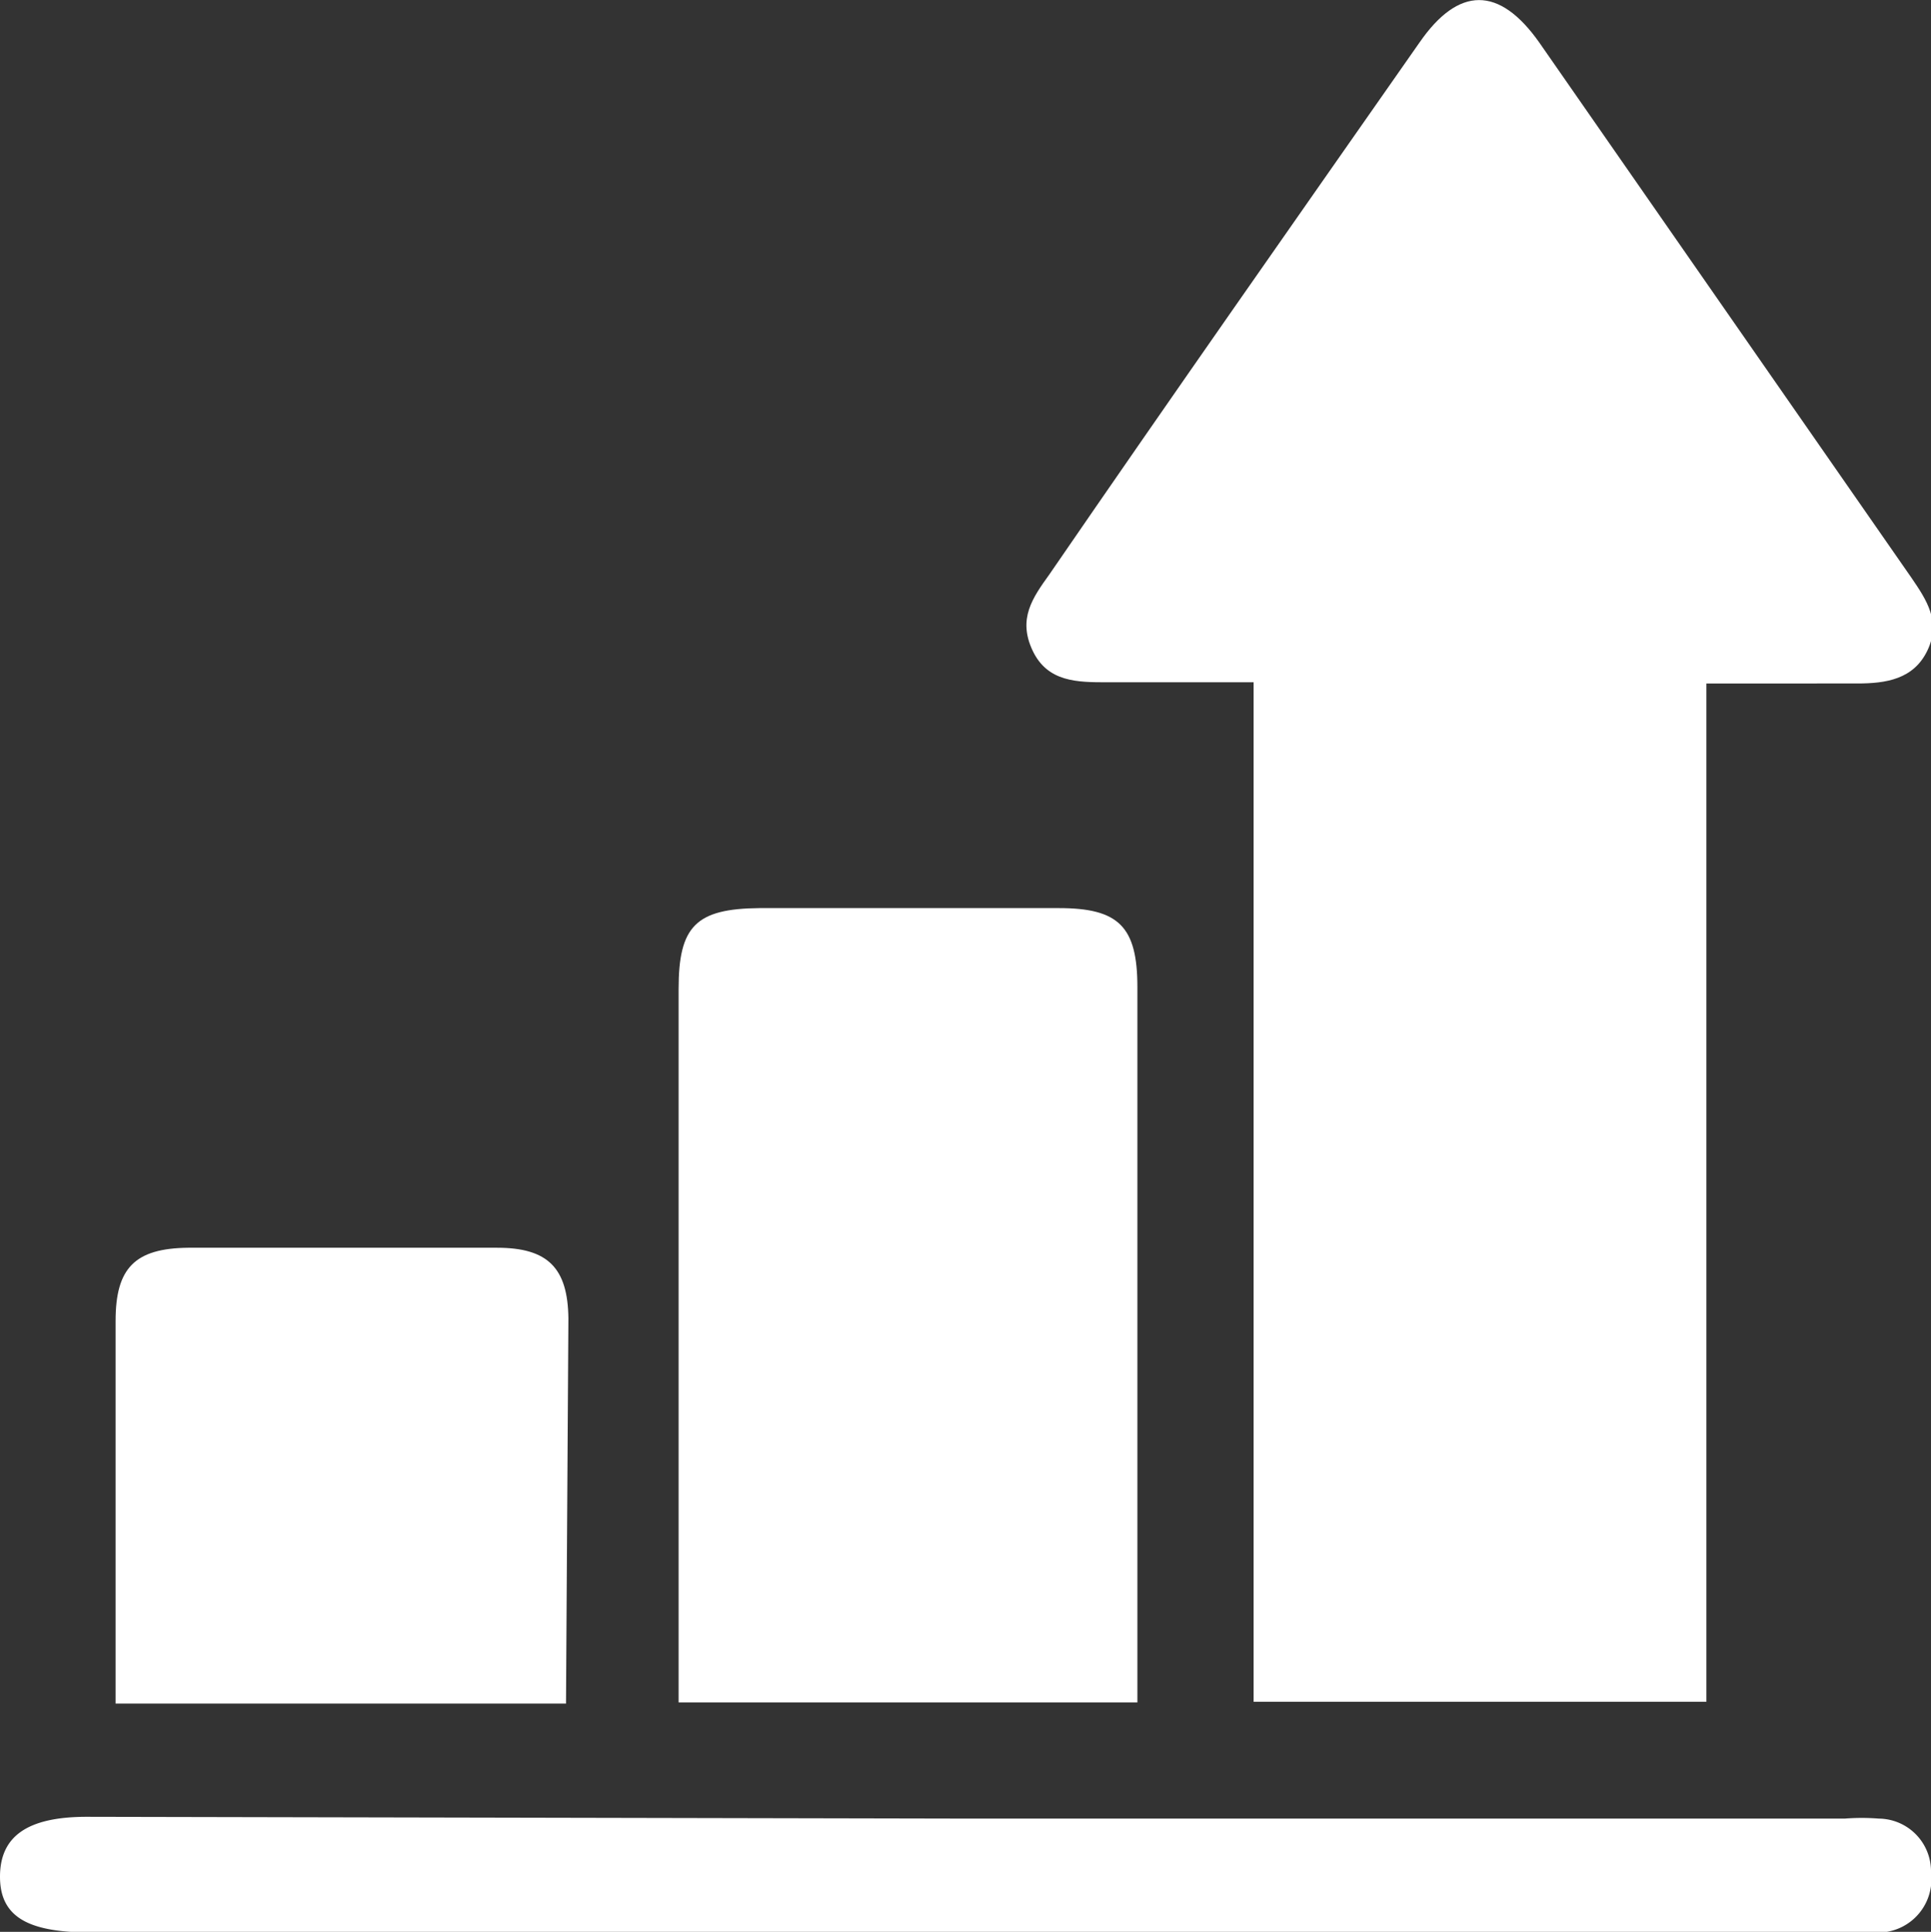
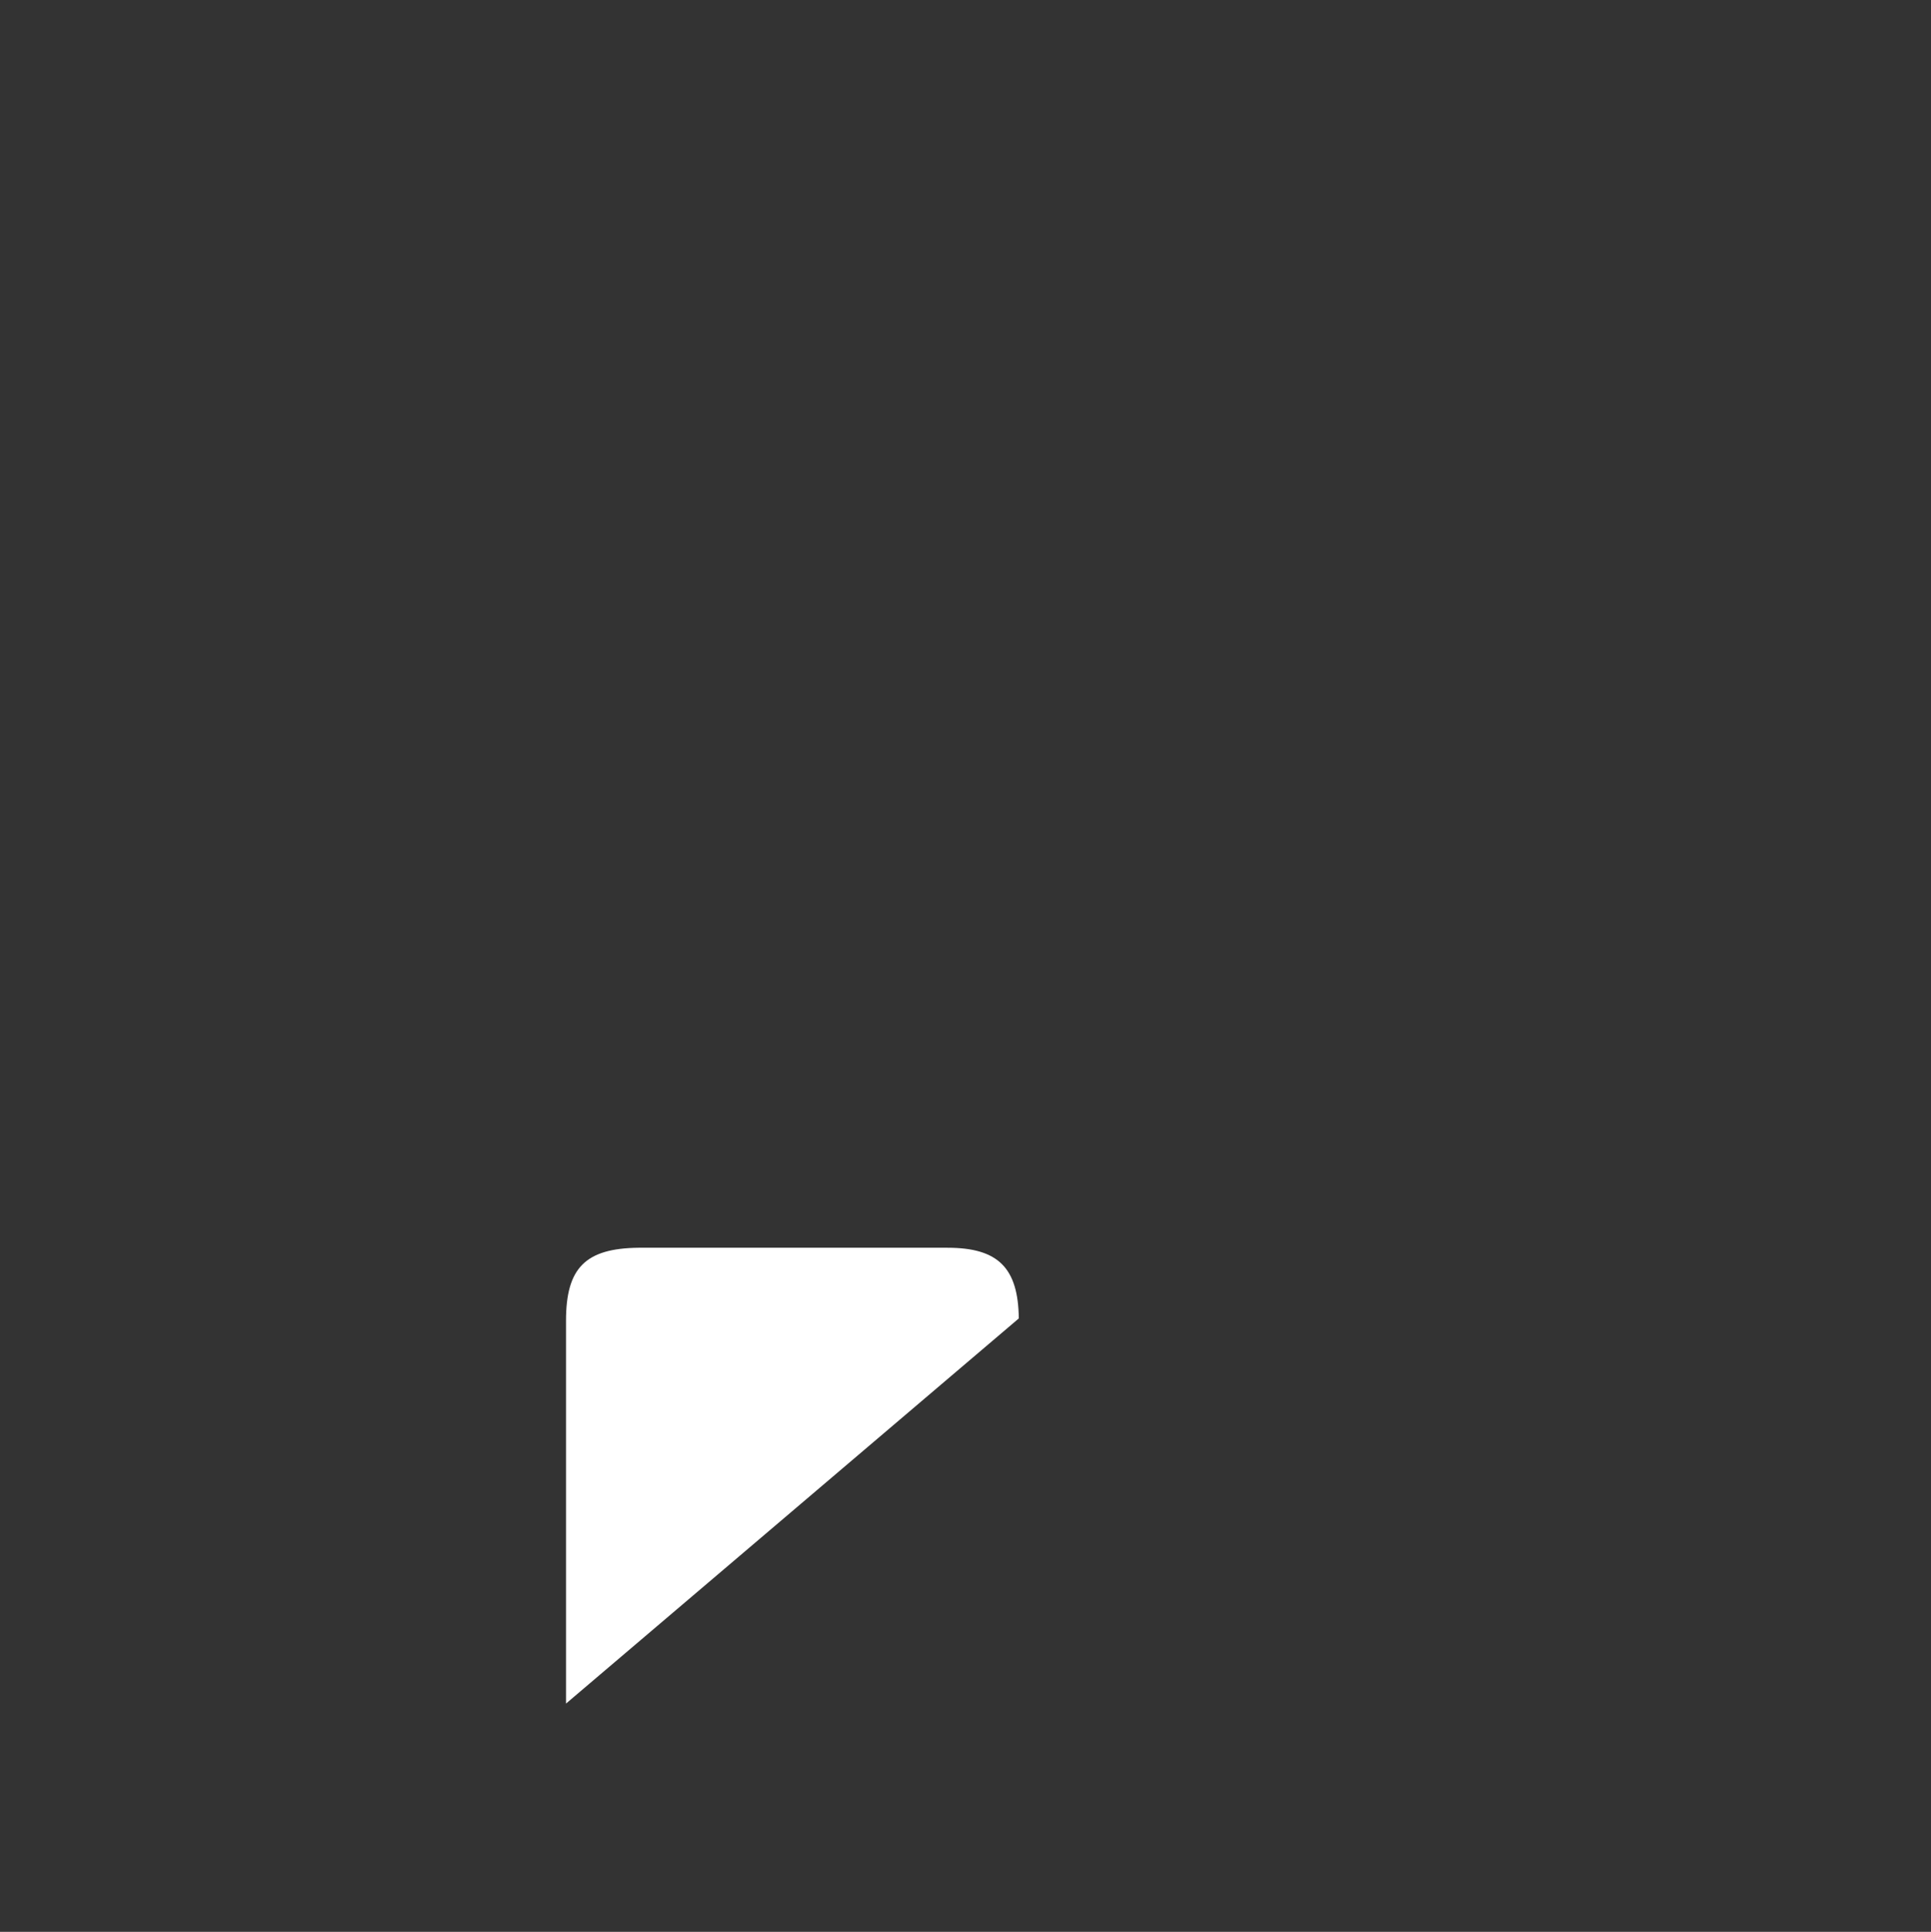
<svg xmlns="http://www.w3.org/2000/svg" viewBox="0 0 32.24 32.25">
  <rect x="0" y="0" width="32.24" height="32.25" fill="#333333" stroke="none" />
  <g id="Слой_2" data-name="Слой 2">
    <g id="Слой_1-2" data-name="Слой 1">
-       <path d="M20.93,11.39H18.49c-.5,0-1,0-1.25-.53s0-.88.28-1.27c2.06-3,4.11-5.92,6.18-8.88.65-.94,1.33-.95,2,0l6.21,8.93c.26.38.5.74.27,1.22s-.69.55-1.17.55H28.49v17H20.93Z" style="fill:#fff" />
-       <path d="M11.33,28.42V16.51c0-1.05.29-1.34,1.35-1.35h5c1,0,1.31.31,1.31,1.32V28.42Z" style="fill:#fff" />
-       <path d="M16.19,30.36H30.8a3.62,3.62,0,0,1,.57,0,.88.88,0,0,1,.87.9.89.89,0,0,1-.82,1,3.29,3.29,0,0,1-.63,0H1.45C.47,32.25,0,32,0,31.33s.45-1,1.45-1Z" style="fill:#fff" />
-       <path d="M9.45,28.44H1.93c0-.16,0-.32,0-.48q0-3,0-5.91c0-.88.32-1.21,1.21-1.22,1.72,0,3.44,0,5.16,0,.85,0,1.18.34,1.19,1.18Z" style="fill:#fff" />
+       <path d="M9.45,28.44c0-.16,0-.32,0-.48q0-3,0-5.91c0-.88.32-1.21,1.21-1.22,1.72,0,3.44,0,5.16,0,.85,0,1.18.34,1.19,1.18Z" style="fill:#fff" />
    </g>
  </g>
</svg>